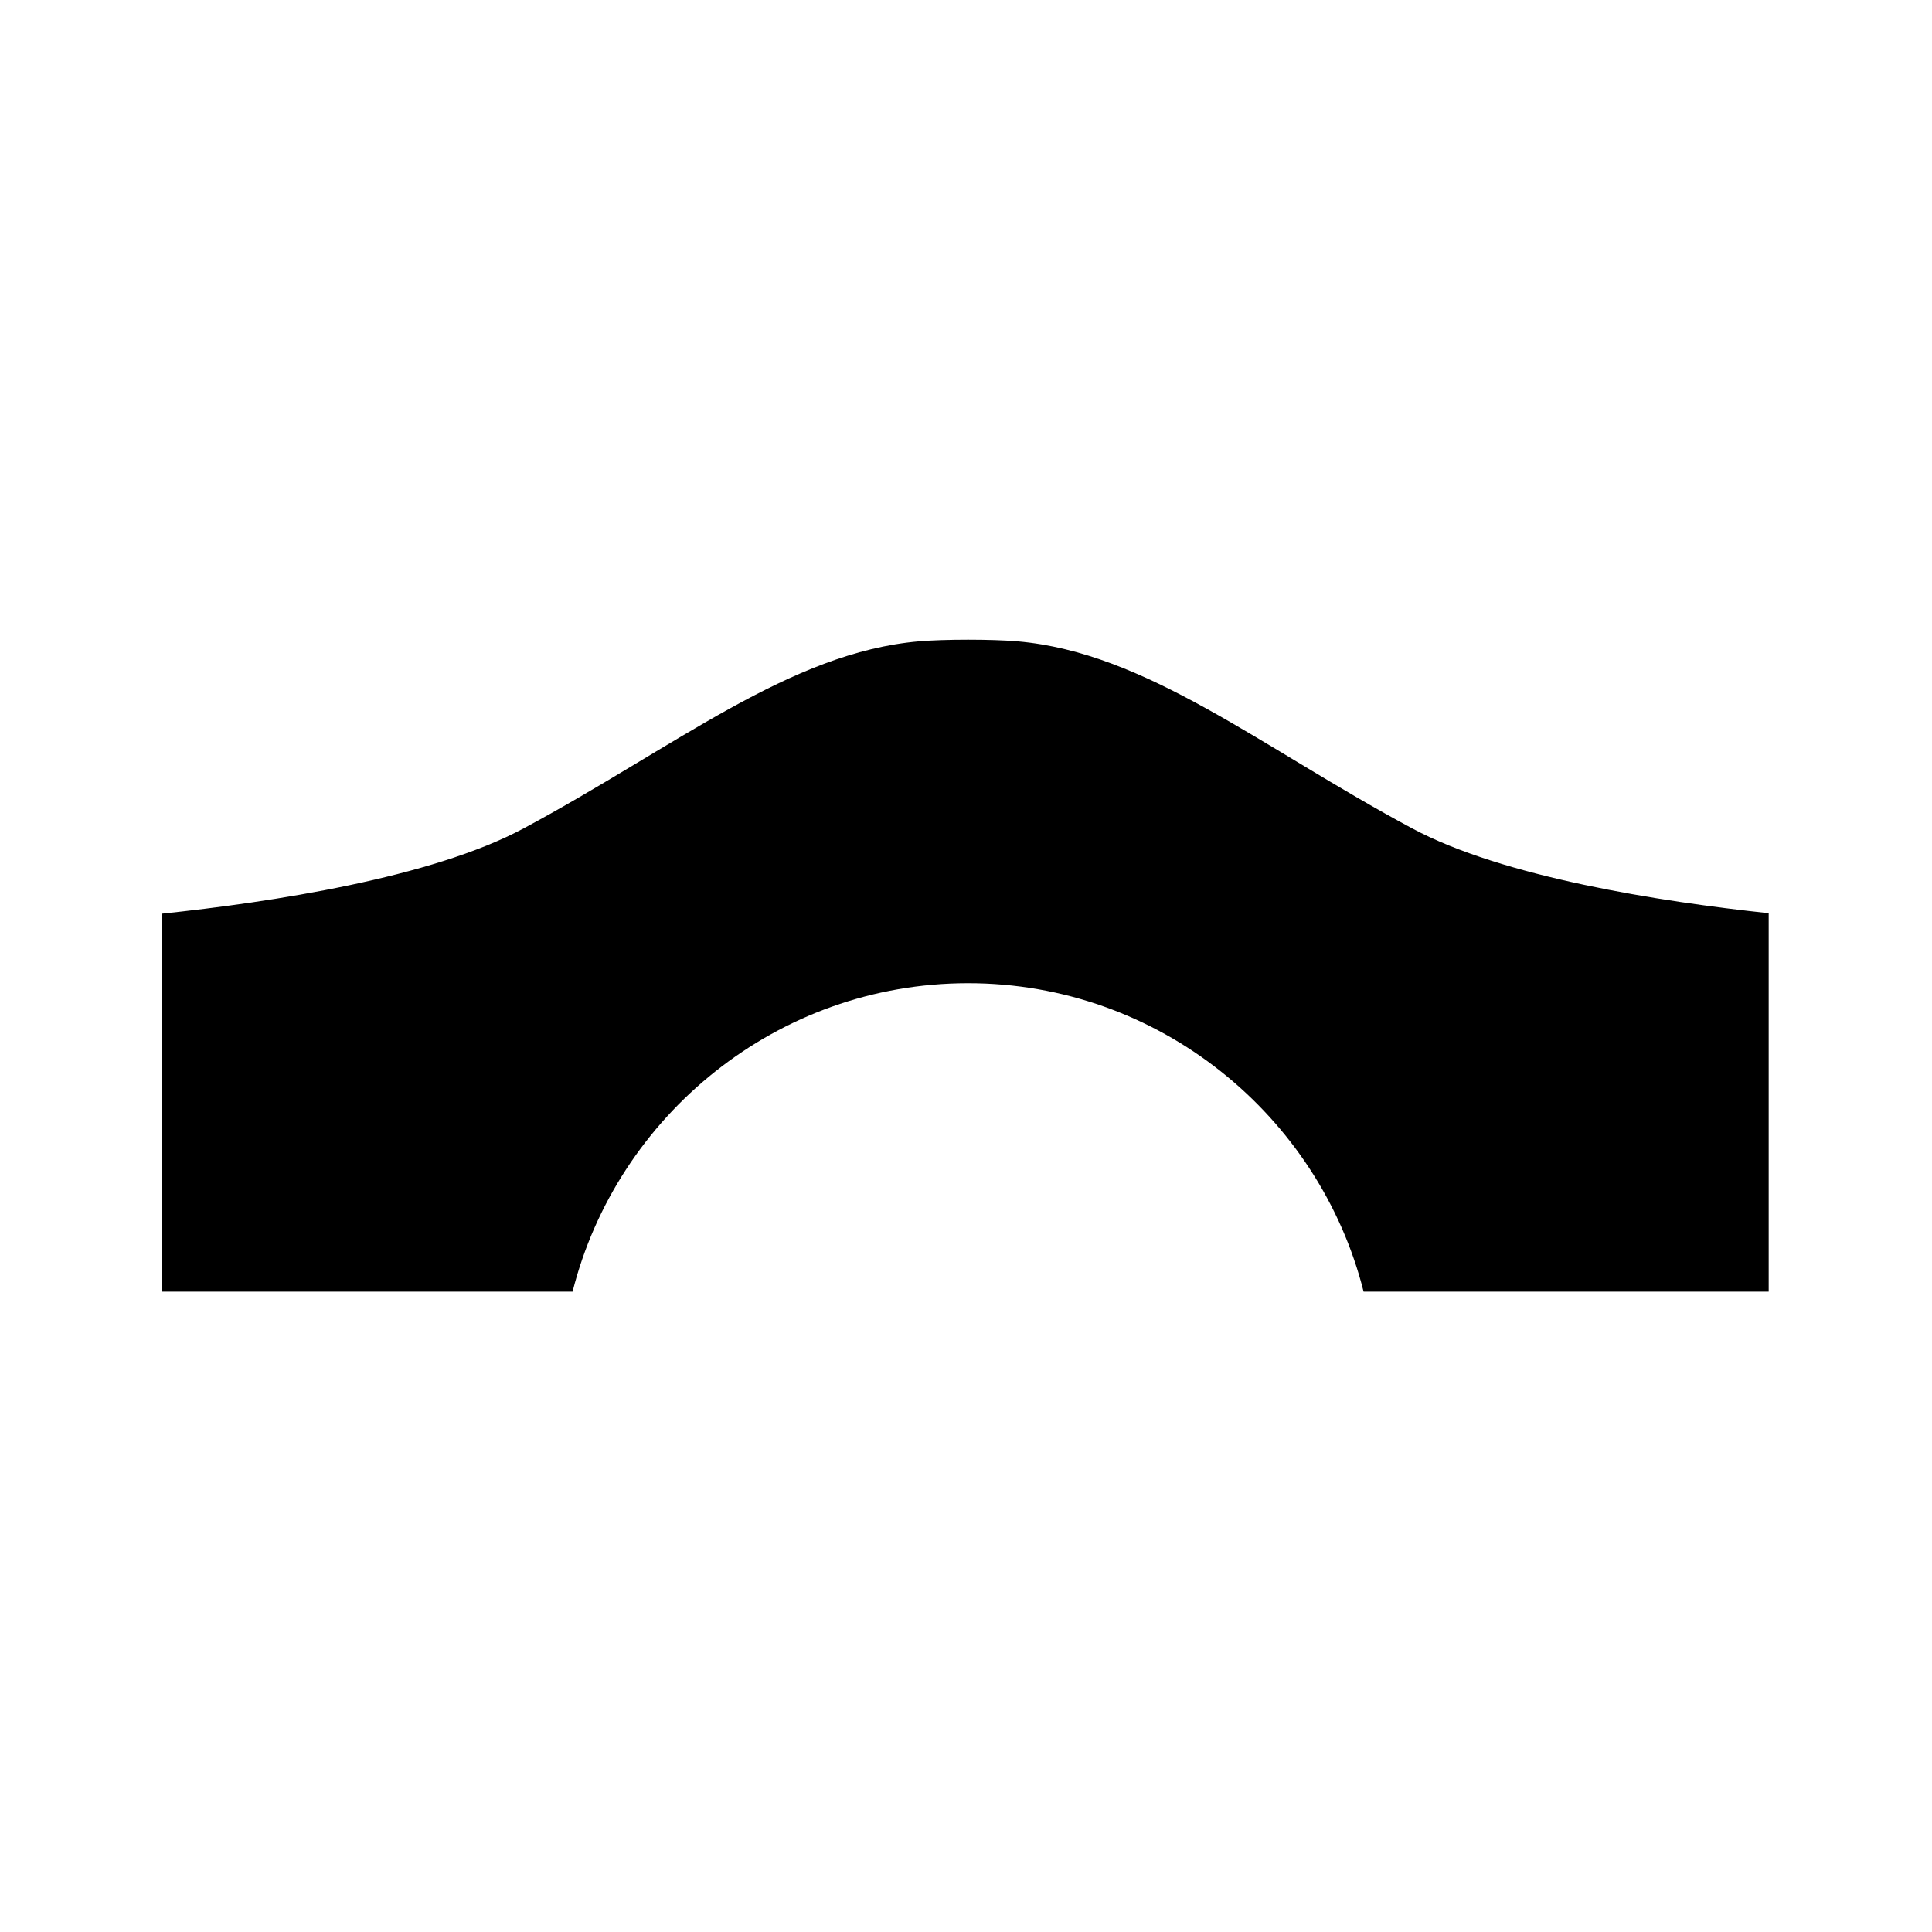
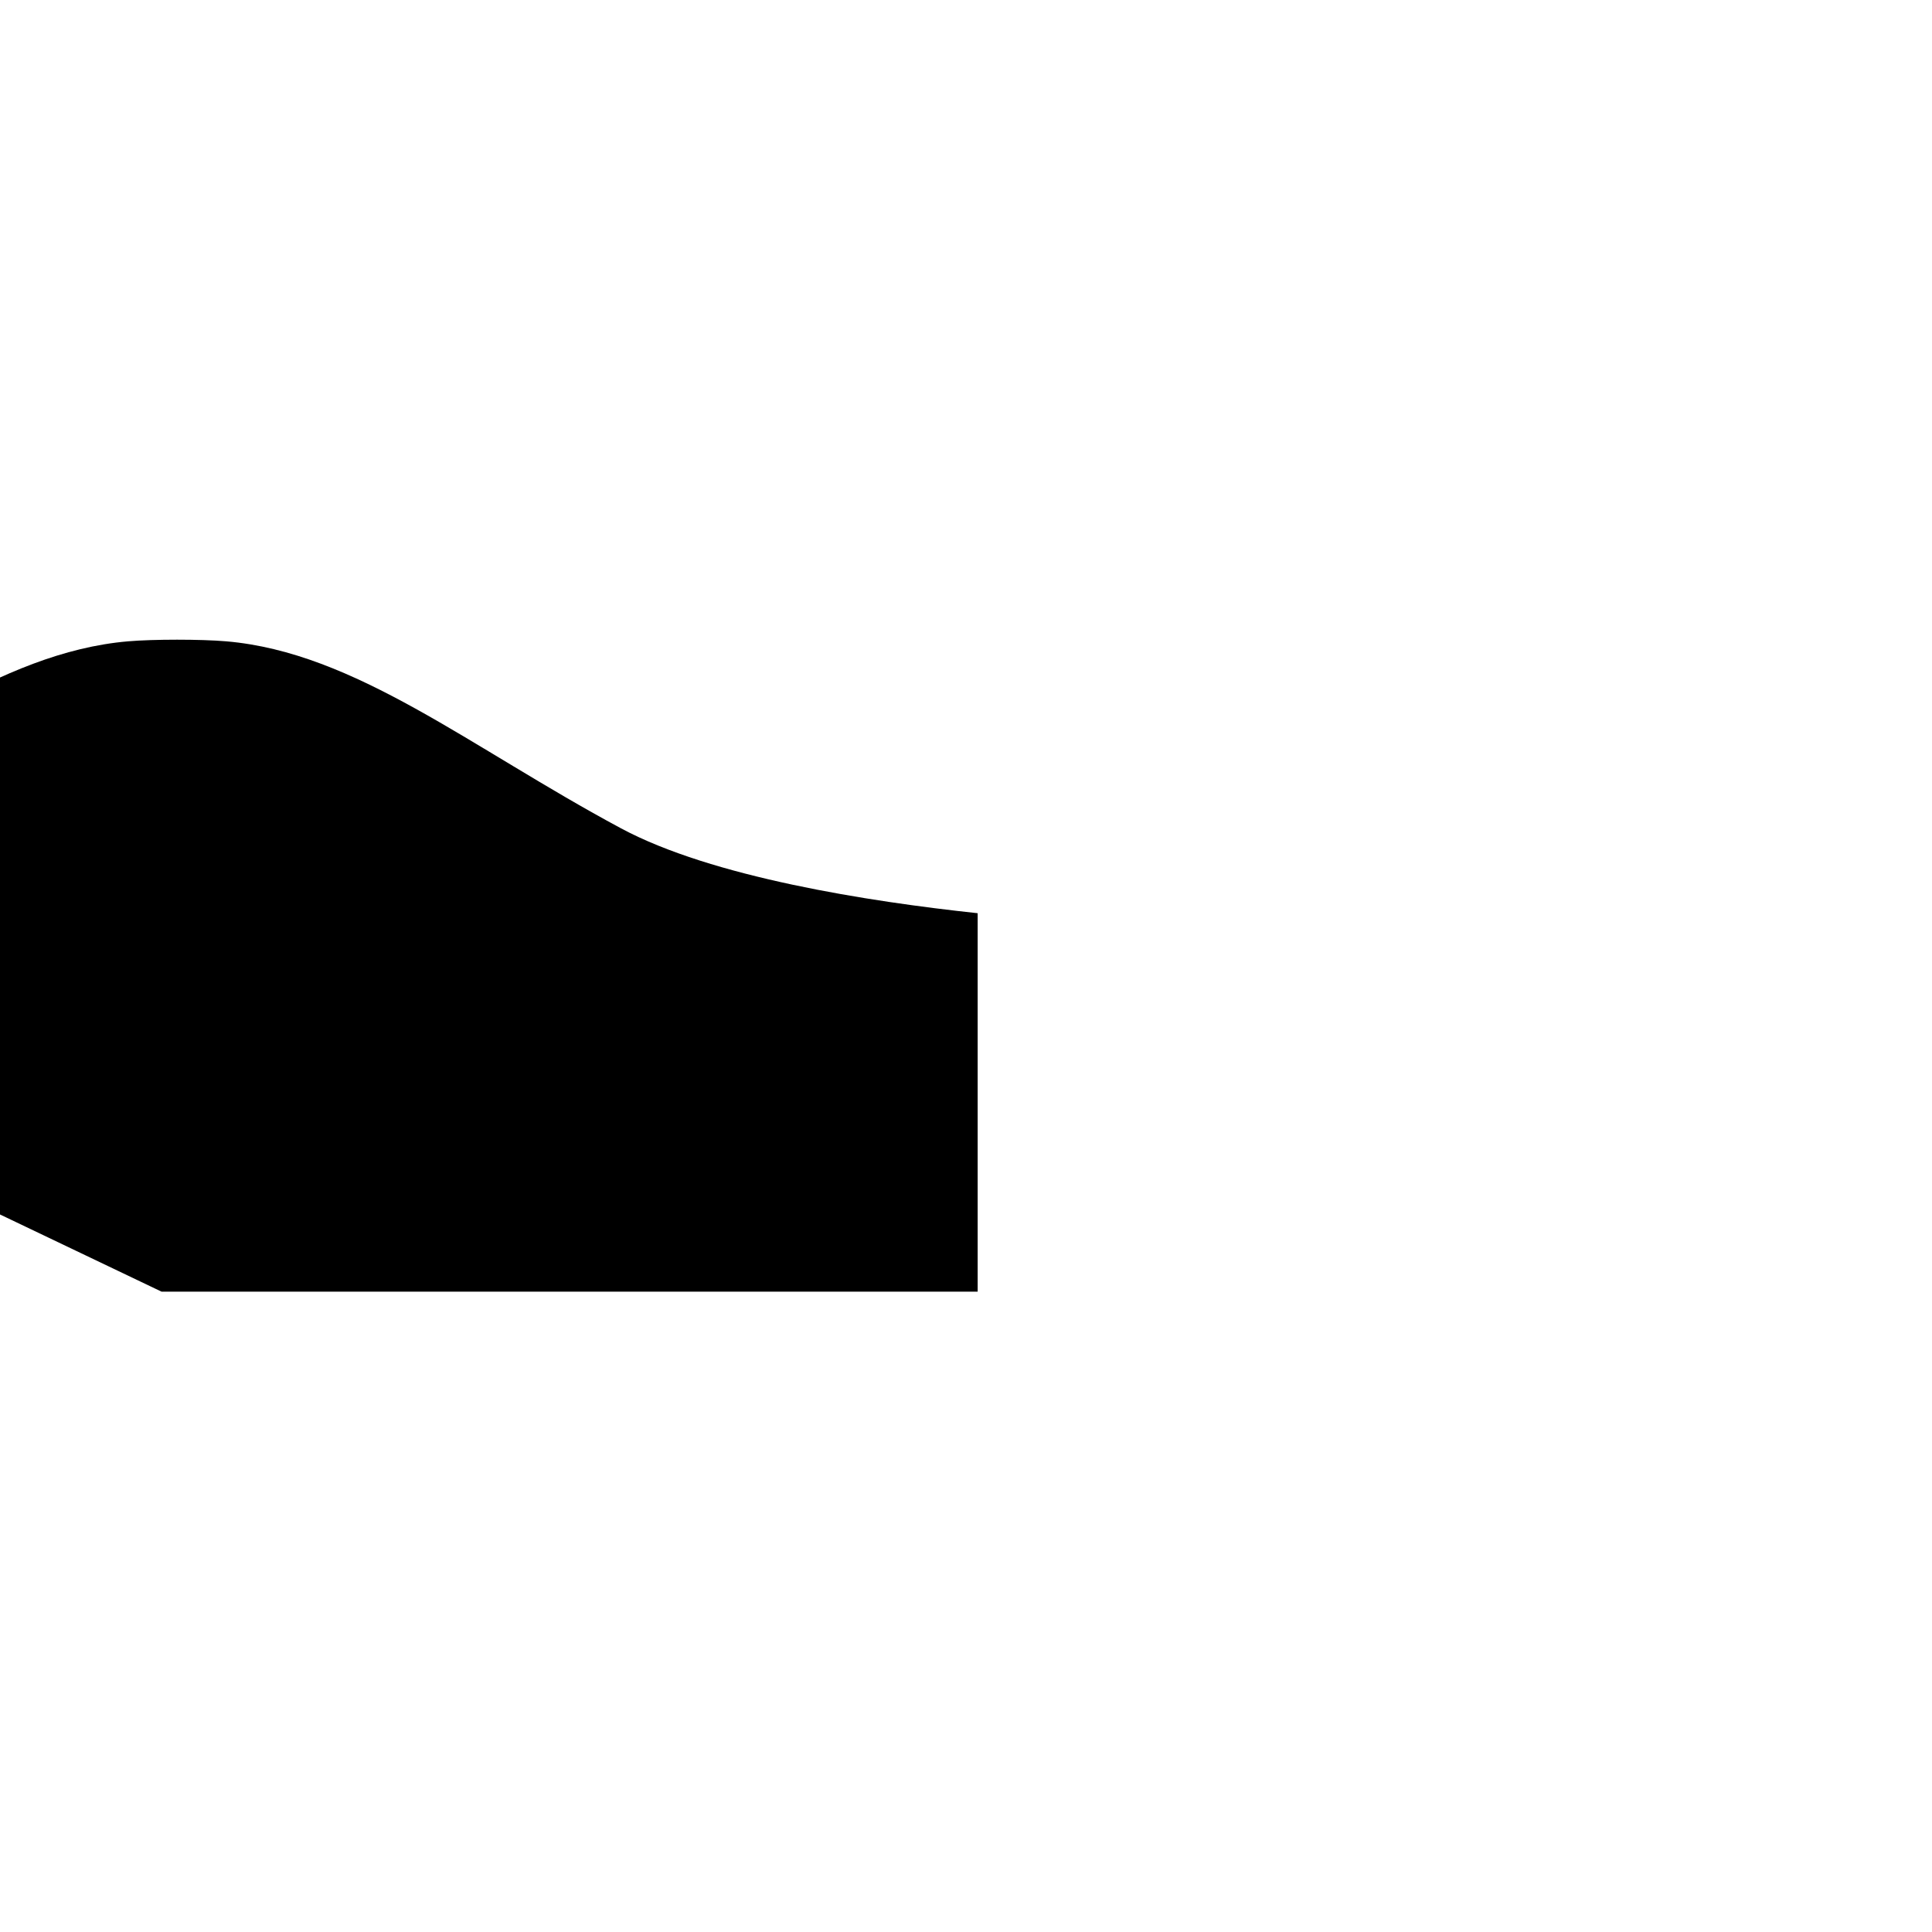
<svg xmlns="http://www.w3.org/2000/svg" fill="#000000" width="800px" height="800px" version="1.1" viewBox="144 144 512 512">
-   <path d="m186.81 486.3h108.93c11.746-46.648 54.219-81.742 104.82-81.742 50.598-0.004 93.066 35.09 104.81 81.742h107.35v-100.29c-28.922-3.094-70.387-9.551-94.512-22.492-40.105-21.52-70.402-46.629-104.64-49.562-6.699-0.574-19.281-0.574-25.98 0-34.238 2.934-64.68 28.043-104.79 49.562-24.48 13.137-67.066 19.59-95.988 22.629z" fill-rule="evenodd" />
+   <path d="m186.81 486.3h108.93h107.35v-100.29c-28.922-3.094-70.387-9.551-94.512-22.492-40.105-21.52-70.402-46.629-104.64-49.562-6.699-0.574-19.281-0.574-25.98 0-34.238 2.934-64.68 28.043-104.79 49.562-24.48 13.137-67.066 19.59-95.988 22.629z" fill-rule="evenodd" />
</svg>